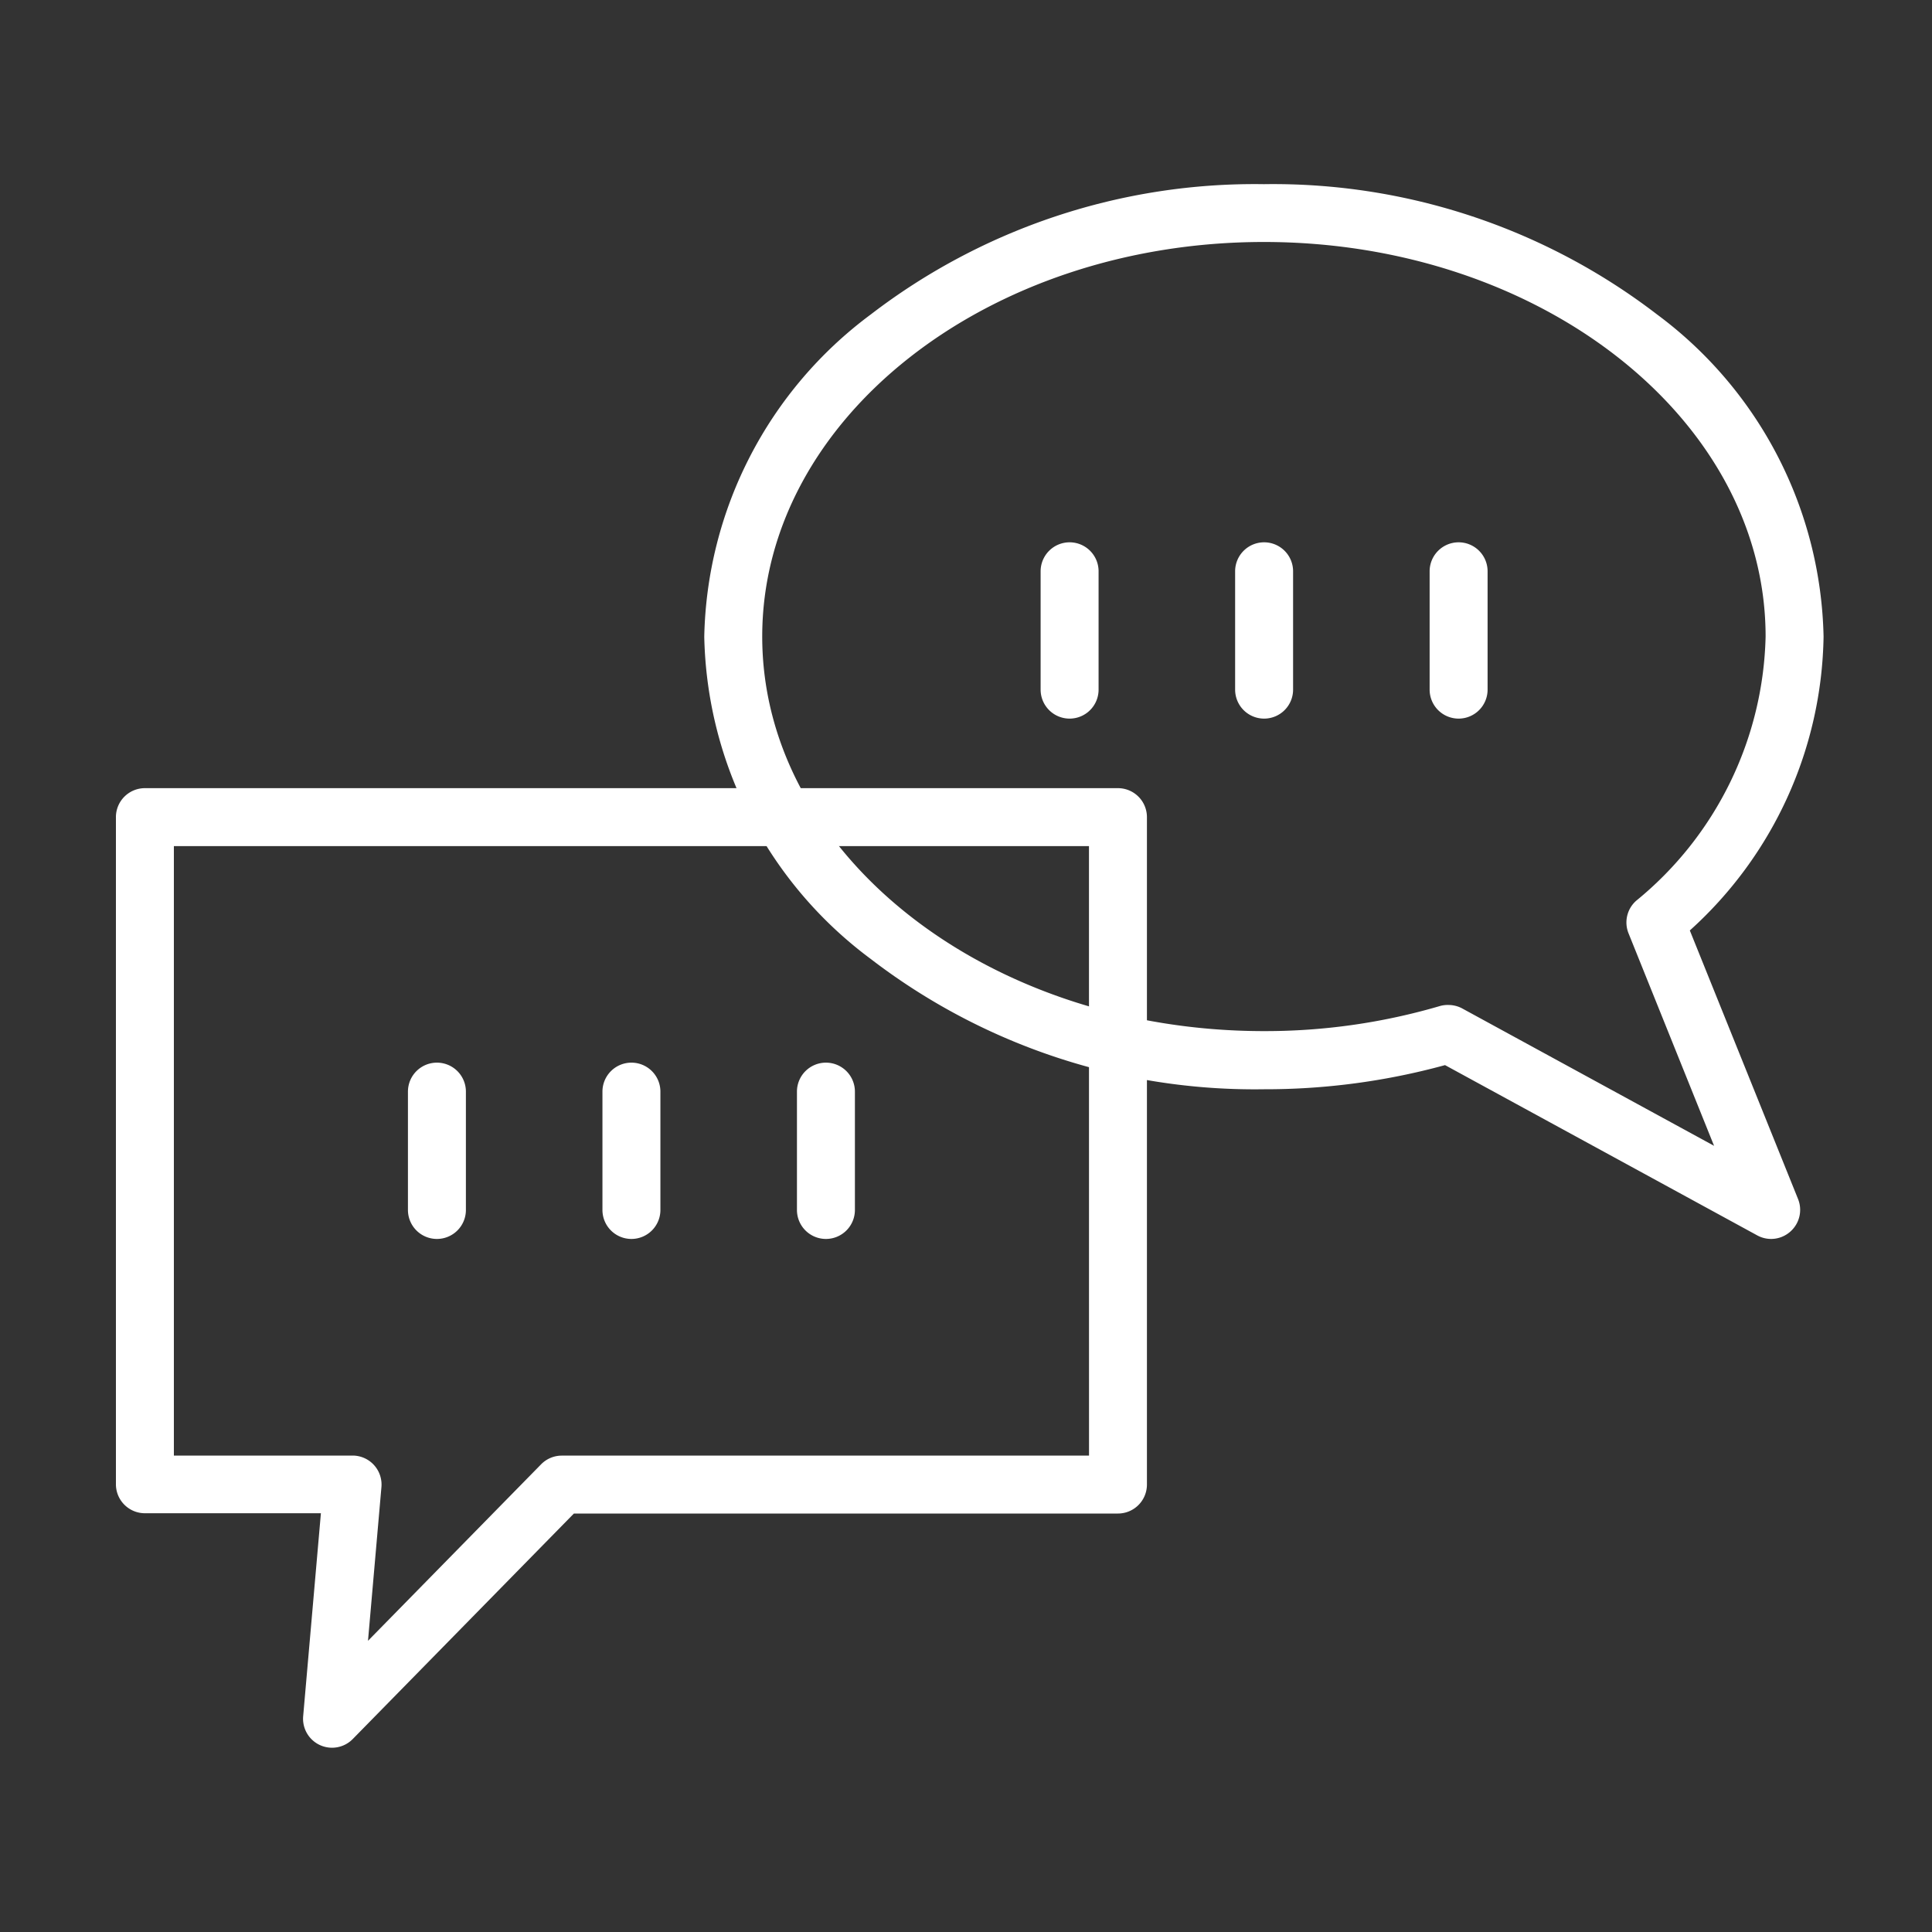
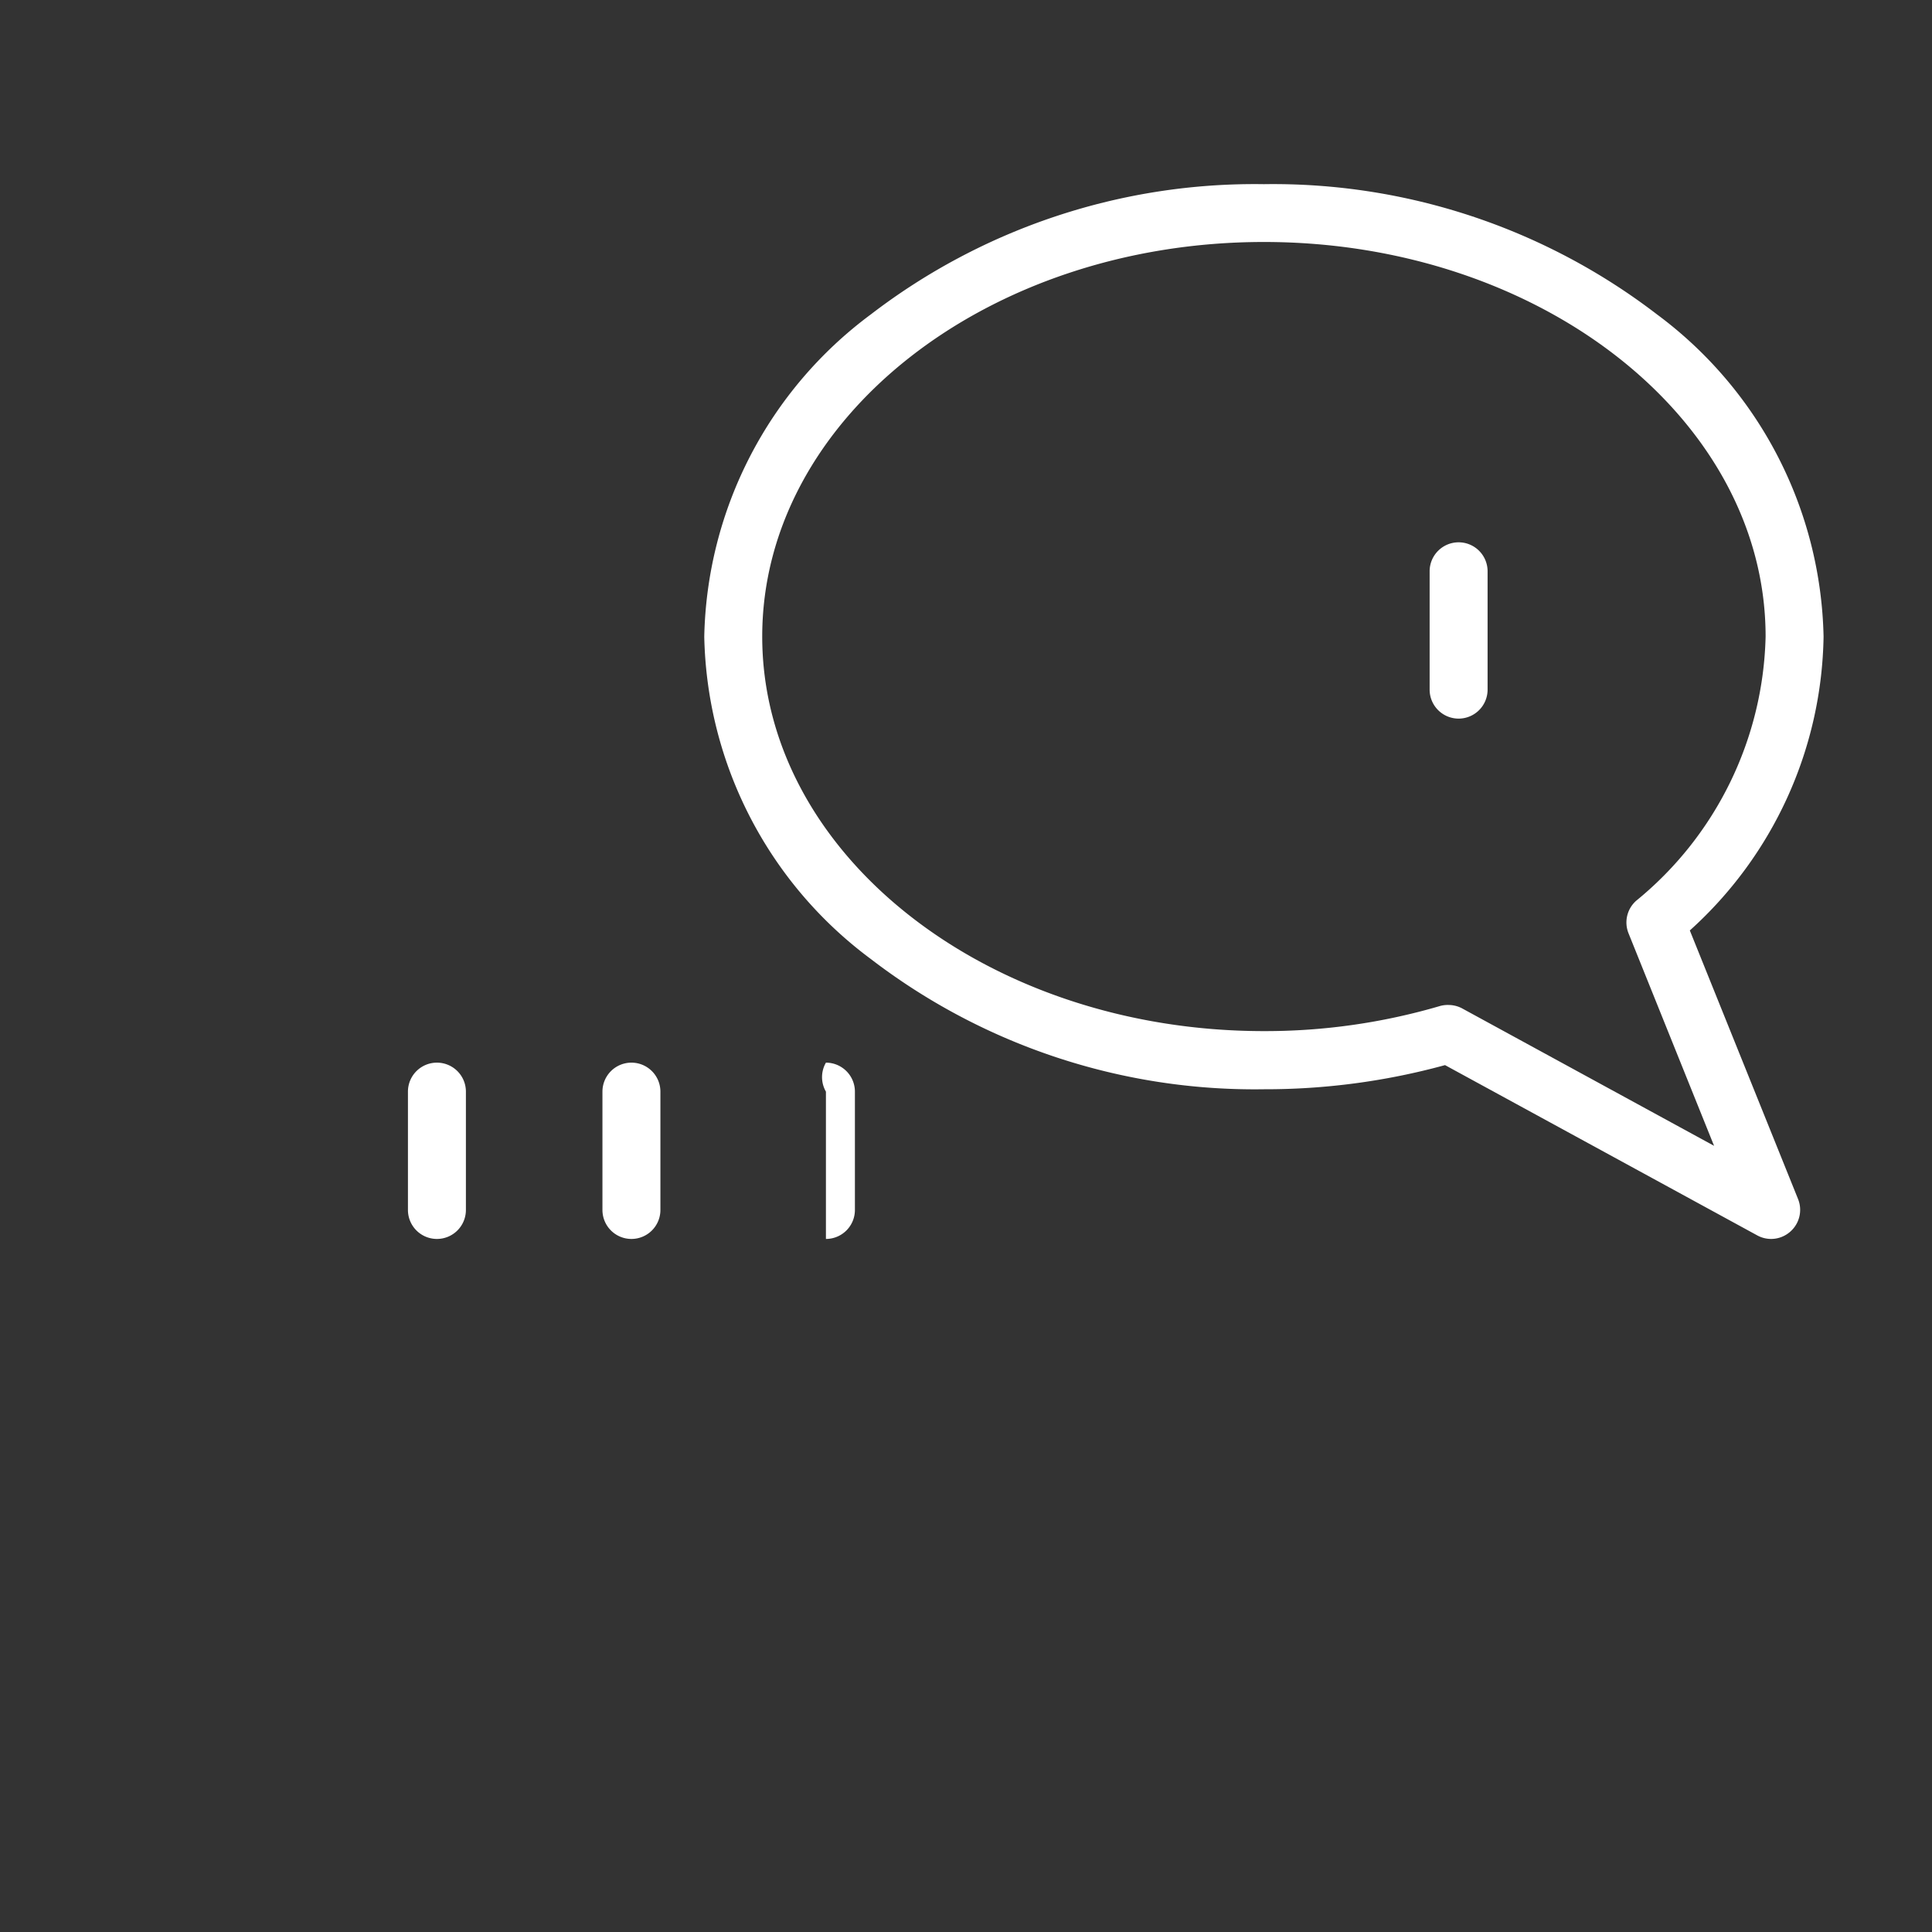
<svg xmlns="http://www.w3.org/2000/svg" width="40" height="40" viewBox="0 0 40 40">
  <rect x="0" y="0" width="40" height="40" fill="#333333" stroke="none" />
  <g transform="translate(-850 -804)">
-     <rect width="40" height="40" transform="translate(850 804)" fill="none" />
    <g transform="translate(0.168 -0.043)">
      <path d="M786.7-162.132a.6.6,0,0,1-.287-.073l-6.465-3.526a14.076,14.076,0,0,1-3.75.5,13.051,13.051,0,0,1-8.143-2.7,8.522,8.522,0,0,1-3.444-6.67,8.521,8.521,0,0,1,3.444-6.669,13.052,13.052,0,0,1,8.143-2.7,13.052,13.052,0,0,1,8.143,2.7,8.521,8.521,0,0,1,3.444,6.669,8.362,8.362,0,0,1-2.769,6.082l2.241,5.561a.6.6,0,0,1-.158.672A.6.6,0,0,1,786.7-162.132Zm-6.681-4.844a.6.6,0,0,1,.287.073l5.212,2.843-1.771-4.4a.6.6,0,0,1,.162-.677,7.272,7.272,0,0,0,2.676-5.467c0-4.5-4.66-8.169-10.387-8.169s-10.387,3.664-10.387,8.169,4.66,8.169,10.387,8.169a12.84,12.84,0,0,0,3.65-.521A.6.6,0,0,1,780.024-166.976Z" transform="translate(99.802 991.826)" fill="#fff" />
      <g transform="translate(871.977 815.785)">
-         <path d="M0,3.05a.6.6,0,0,1-.6-.6V0A.6.6,0,0,1,0-.6.6.6,0,0,1,.6,0V2.45A.6.6,0,0,1,0,3.05Z" transform="translate(0 0.086)" fill="#fff" />
-         <path d="M0,3.05a.6.6,0,0,1-.6-.6V0A.6.6,0,0,1,0-.6.6.6,0,0,1,.6,0V2.45A.6.6,0,0,1,0,3.05Z" transform="translate(4.027 0.086)" fill="#fff" />
        <path d="M0,3.05a.6.6,0,0,1-.6-.6V0A.6.6,0,0,1,0-.6.6.6,0,0,1,.6,0V2.45A.6.6,0,0,1,0,3.05Z" transform="translate(8.054 0.086)" fill="#fff" />
      </g>
-       <path d="M819.908-157.153h20.146a.6.6,0,0,1,.6.6v13.818a.6.6,0,0,1-.6.6H828.79l-4.579,4.669a.6.6,0,0,1-.679.125.6.6,0,0,1-.347-.6l.367-4.2h-3.644a.6.6,0,0,1-.6-.6v-13.818A.6.6,0,0,1,819.908-157.153Zm19.546,1.2H820.508v12.618h3.7a.6.6,0,0,1,.442.195.6.6,0,0,1,.155.458l-.278,3.182,3.584-3.654a.6.6,0,0,1,.428-.18h10.916Z" transform="translate(32.924 977.514)" fill="#fff" />
      <g transform="translate(858.878 826.643)">
        <path d="M0,3.05a.6.6,0,0,1-.6-.6V0A.6.6,0,0,1,0-.6.6.6,0,0,1,.6,0V2.45A.6.6,0,0,1,0,3.05Z" transform="translate(0 0.001)" fill="#fff" />
        <path d="M0,3.05a.6.6,0,0,1-.6-.6V0A.6.6,0,0,1,0-.6.6.6,0,0,1,.6,0V2.45A.6.6,0,0,1,0,3.05Z" transform="translate(4.027 0.001)" fill="#fff" />
-         <path d="M0,3.05a.6.6,0,0,1-.6-.6V0A.6.6,0,0,1,0-.6.6.6,0,0,1,.6,0V2.45A.6.6,0,0,1,0,3.05Z" transform="translate(8.054 0.001)" fill="#fff" />
+         <path d="M0,3.05V0A.6.6,0,0,1,0-.6.6.6,0,0,1,.6,0V2.45A.6.6,0,0,1,0,3.05Z" transform="translate(8.054 0.001)" fill="#fff" />
      </g>
    </g>
  </g>
</svg>